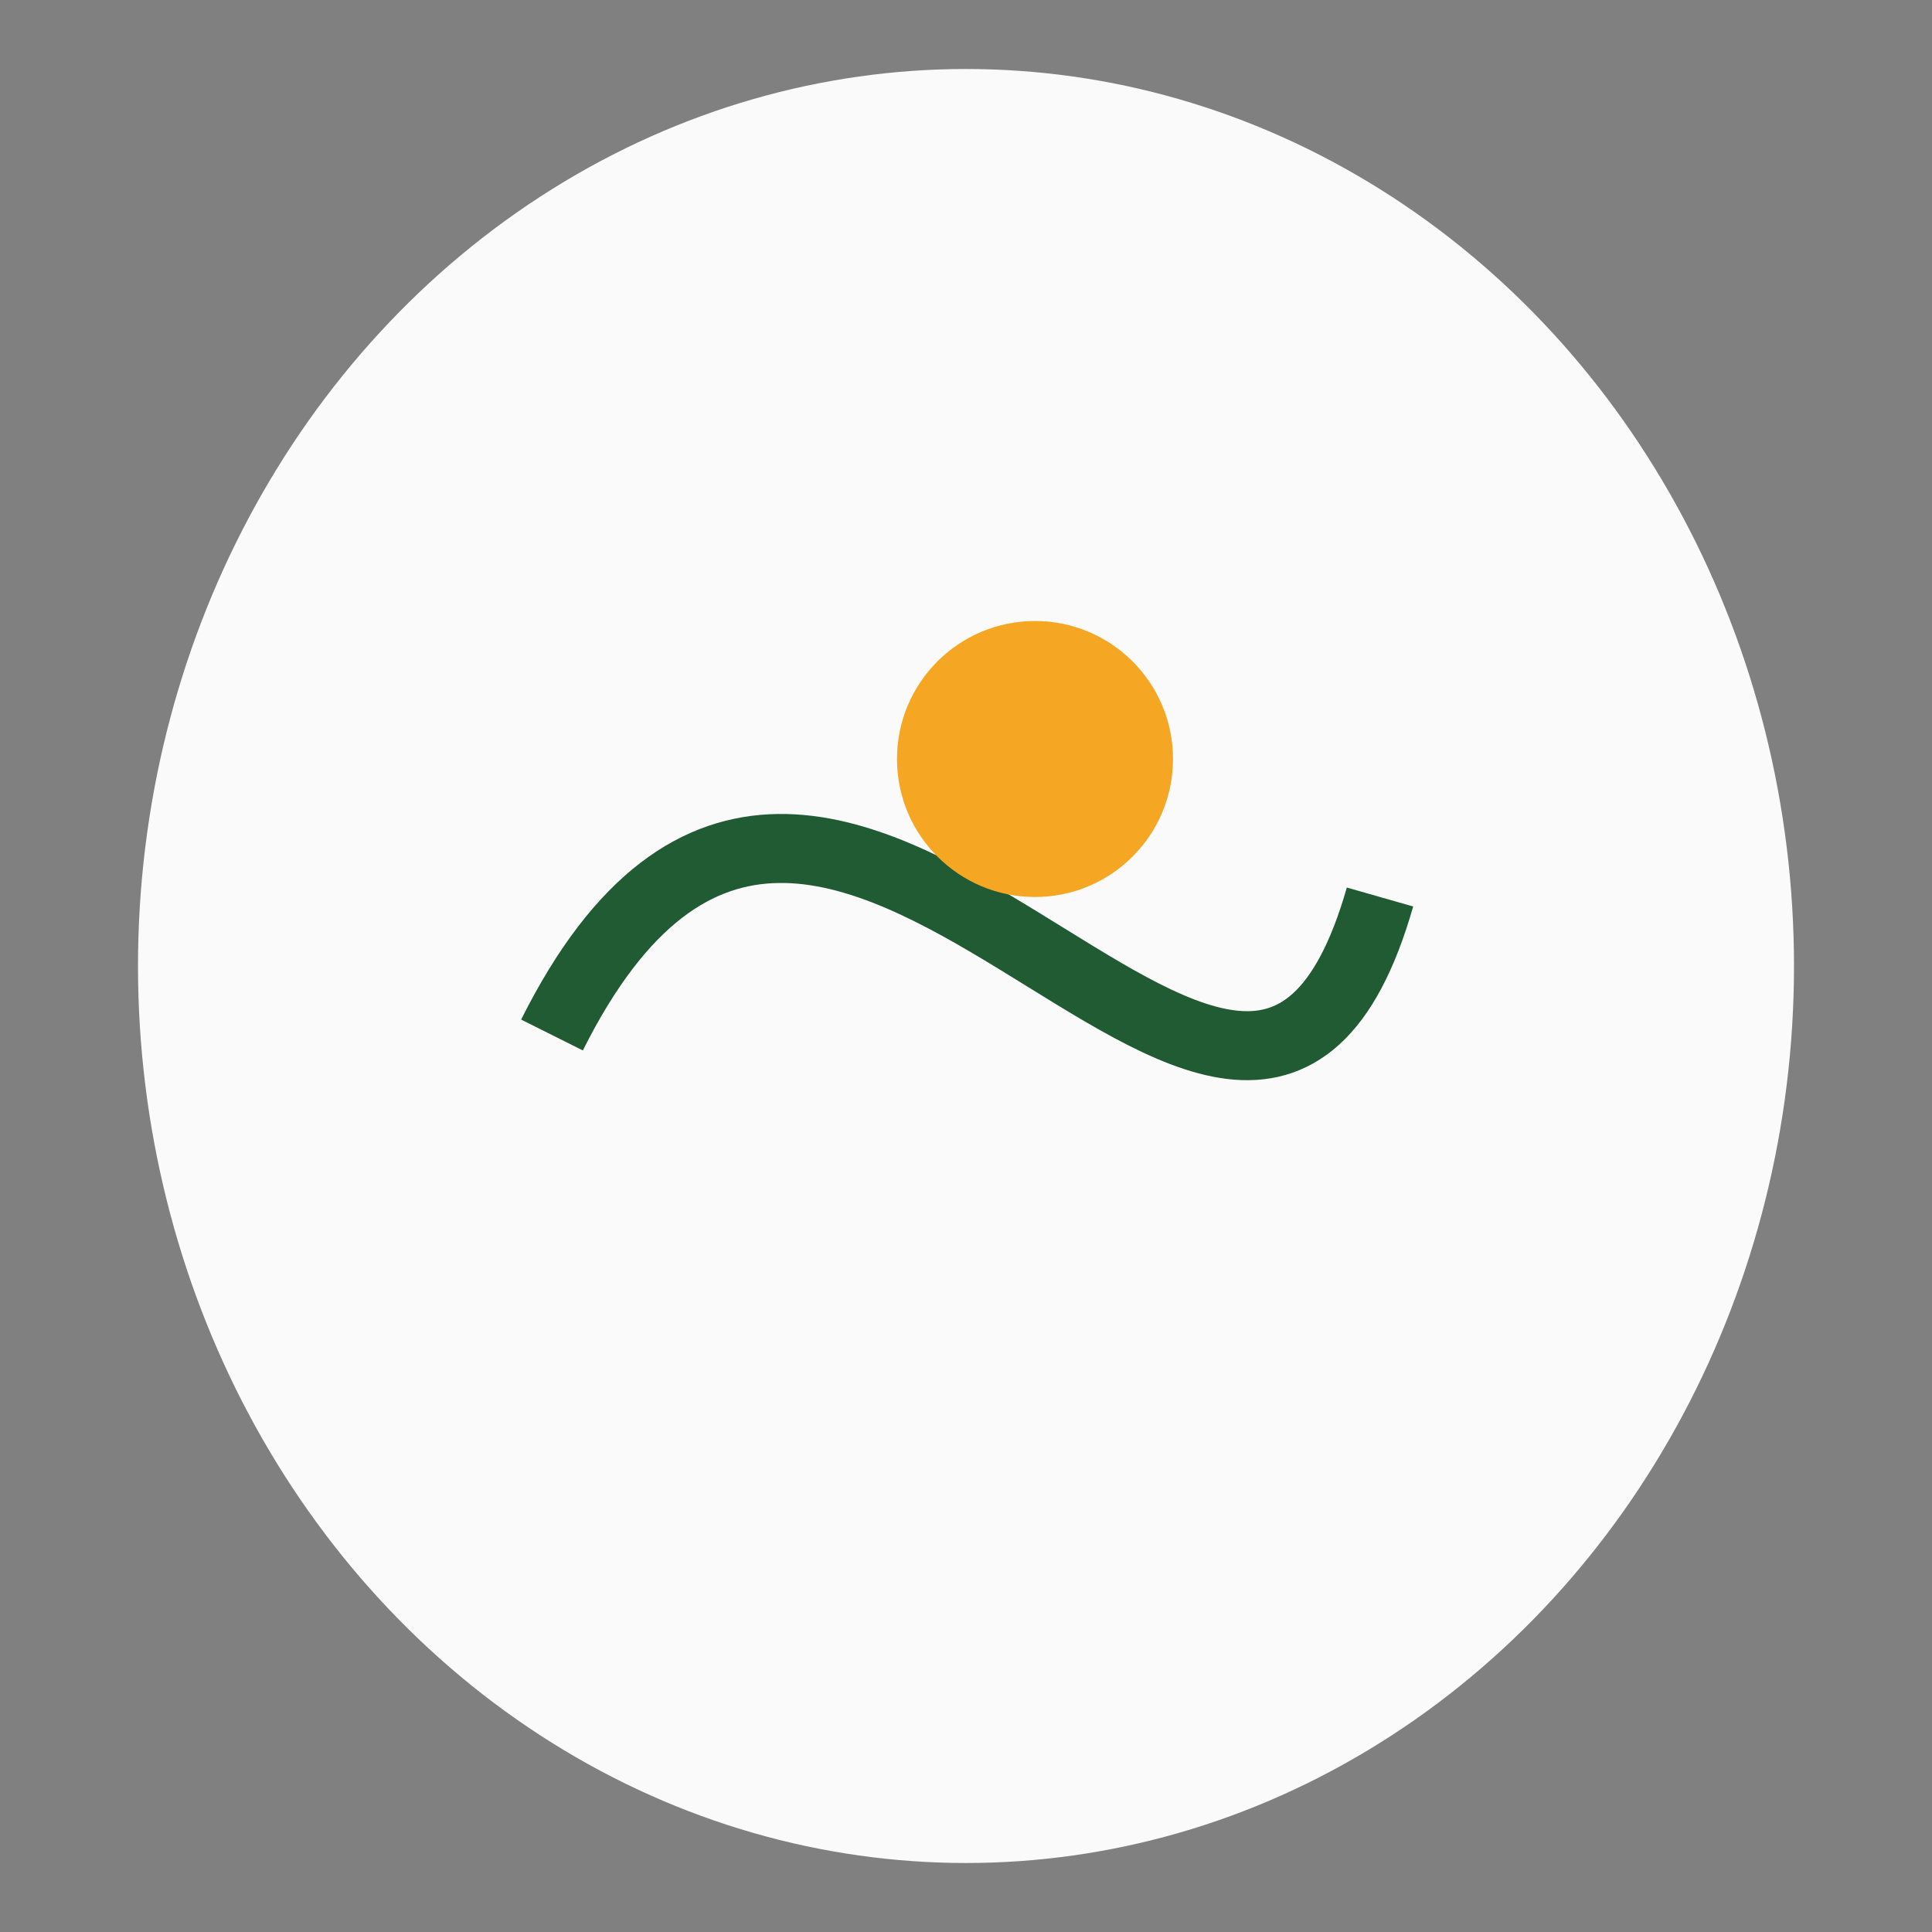
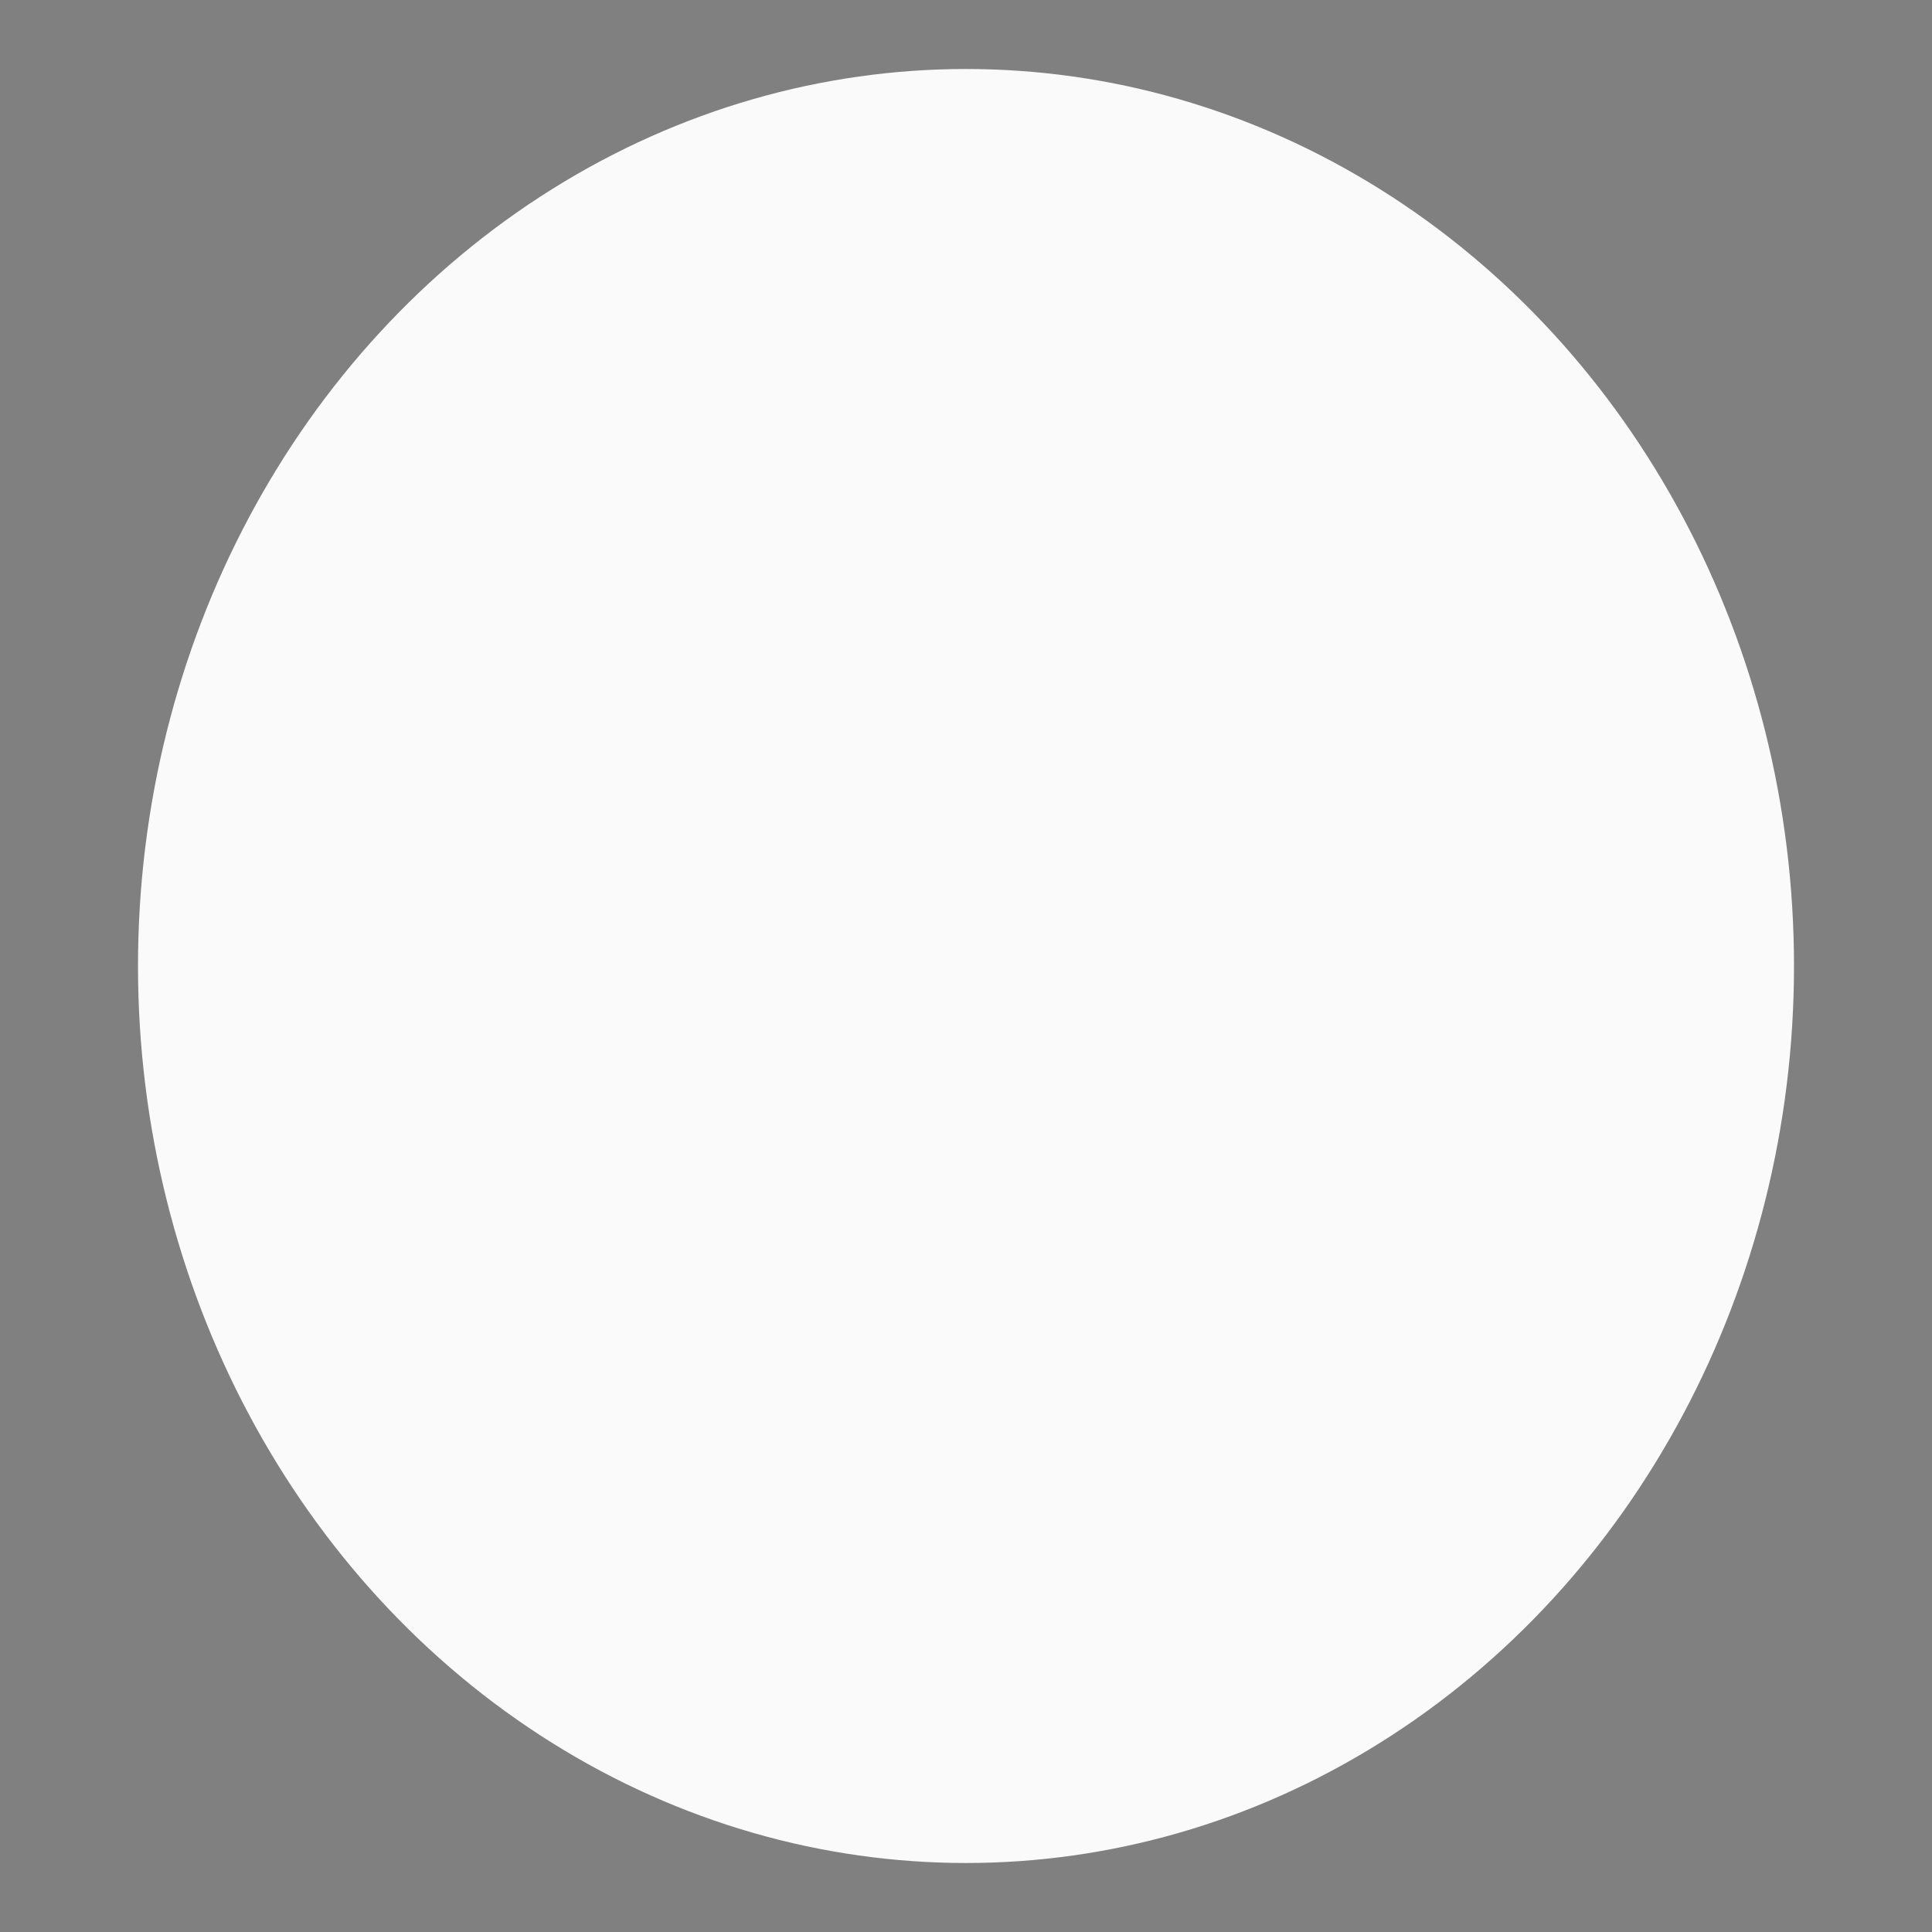
<svg xmlns="http://www.w3.org/2000/svg" viewBox="0 0 28 28" width="32" height="32">
  <rect x="0" y="0" width="28" height="28" fill="#808080" stroke="none" />
  <ellipse cx="14" cy="14" rx="12" ry="13" fill="#FAFAFA" />
-   <path d="M8 15c4-8 10 5 12-2" stroke="#205B34" stroke-width="1" fill="none" />
-   <circle cx="15" cy="11" r="2" fill="#F5A623" />
</svg>